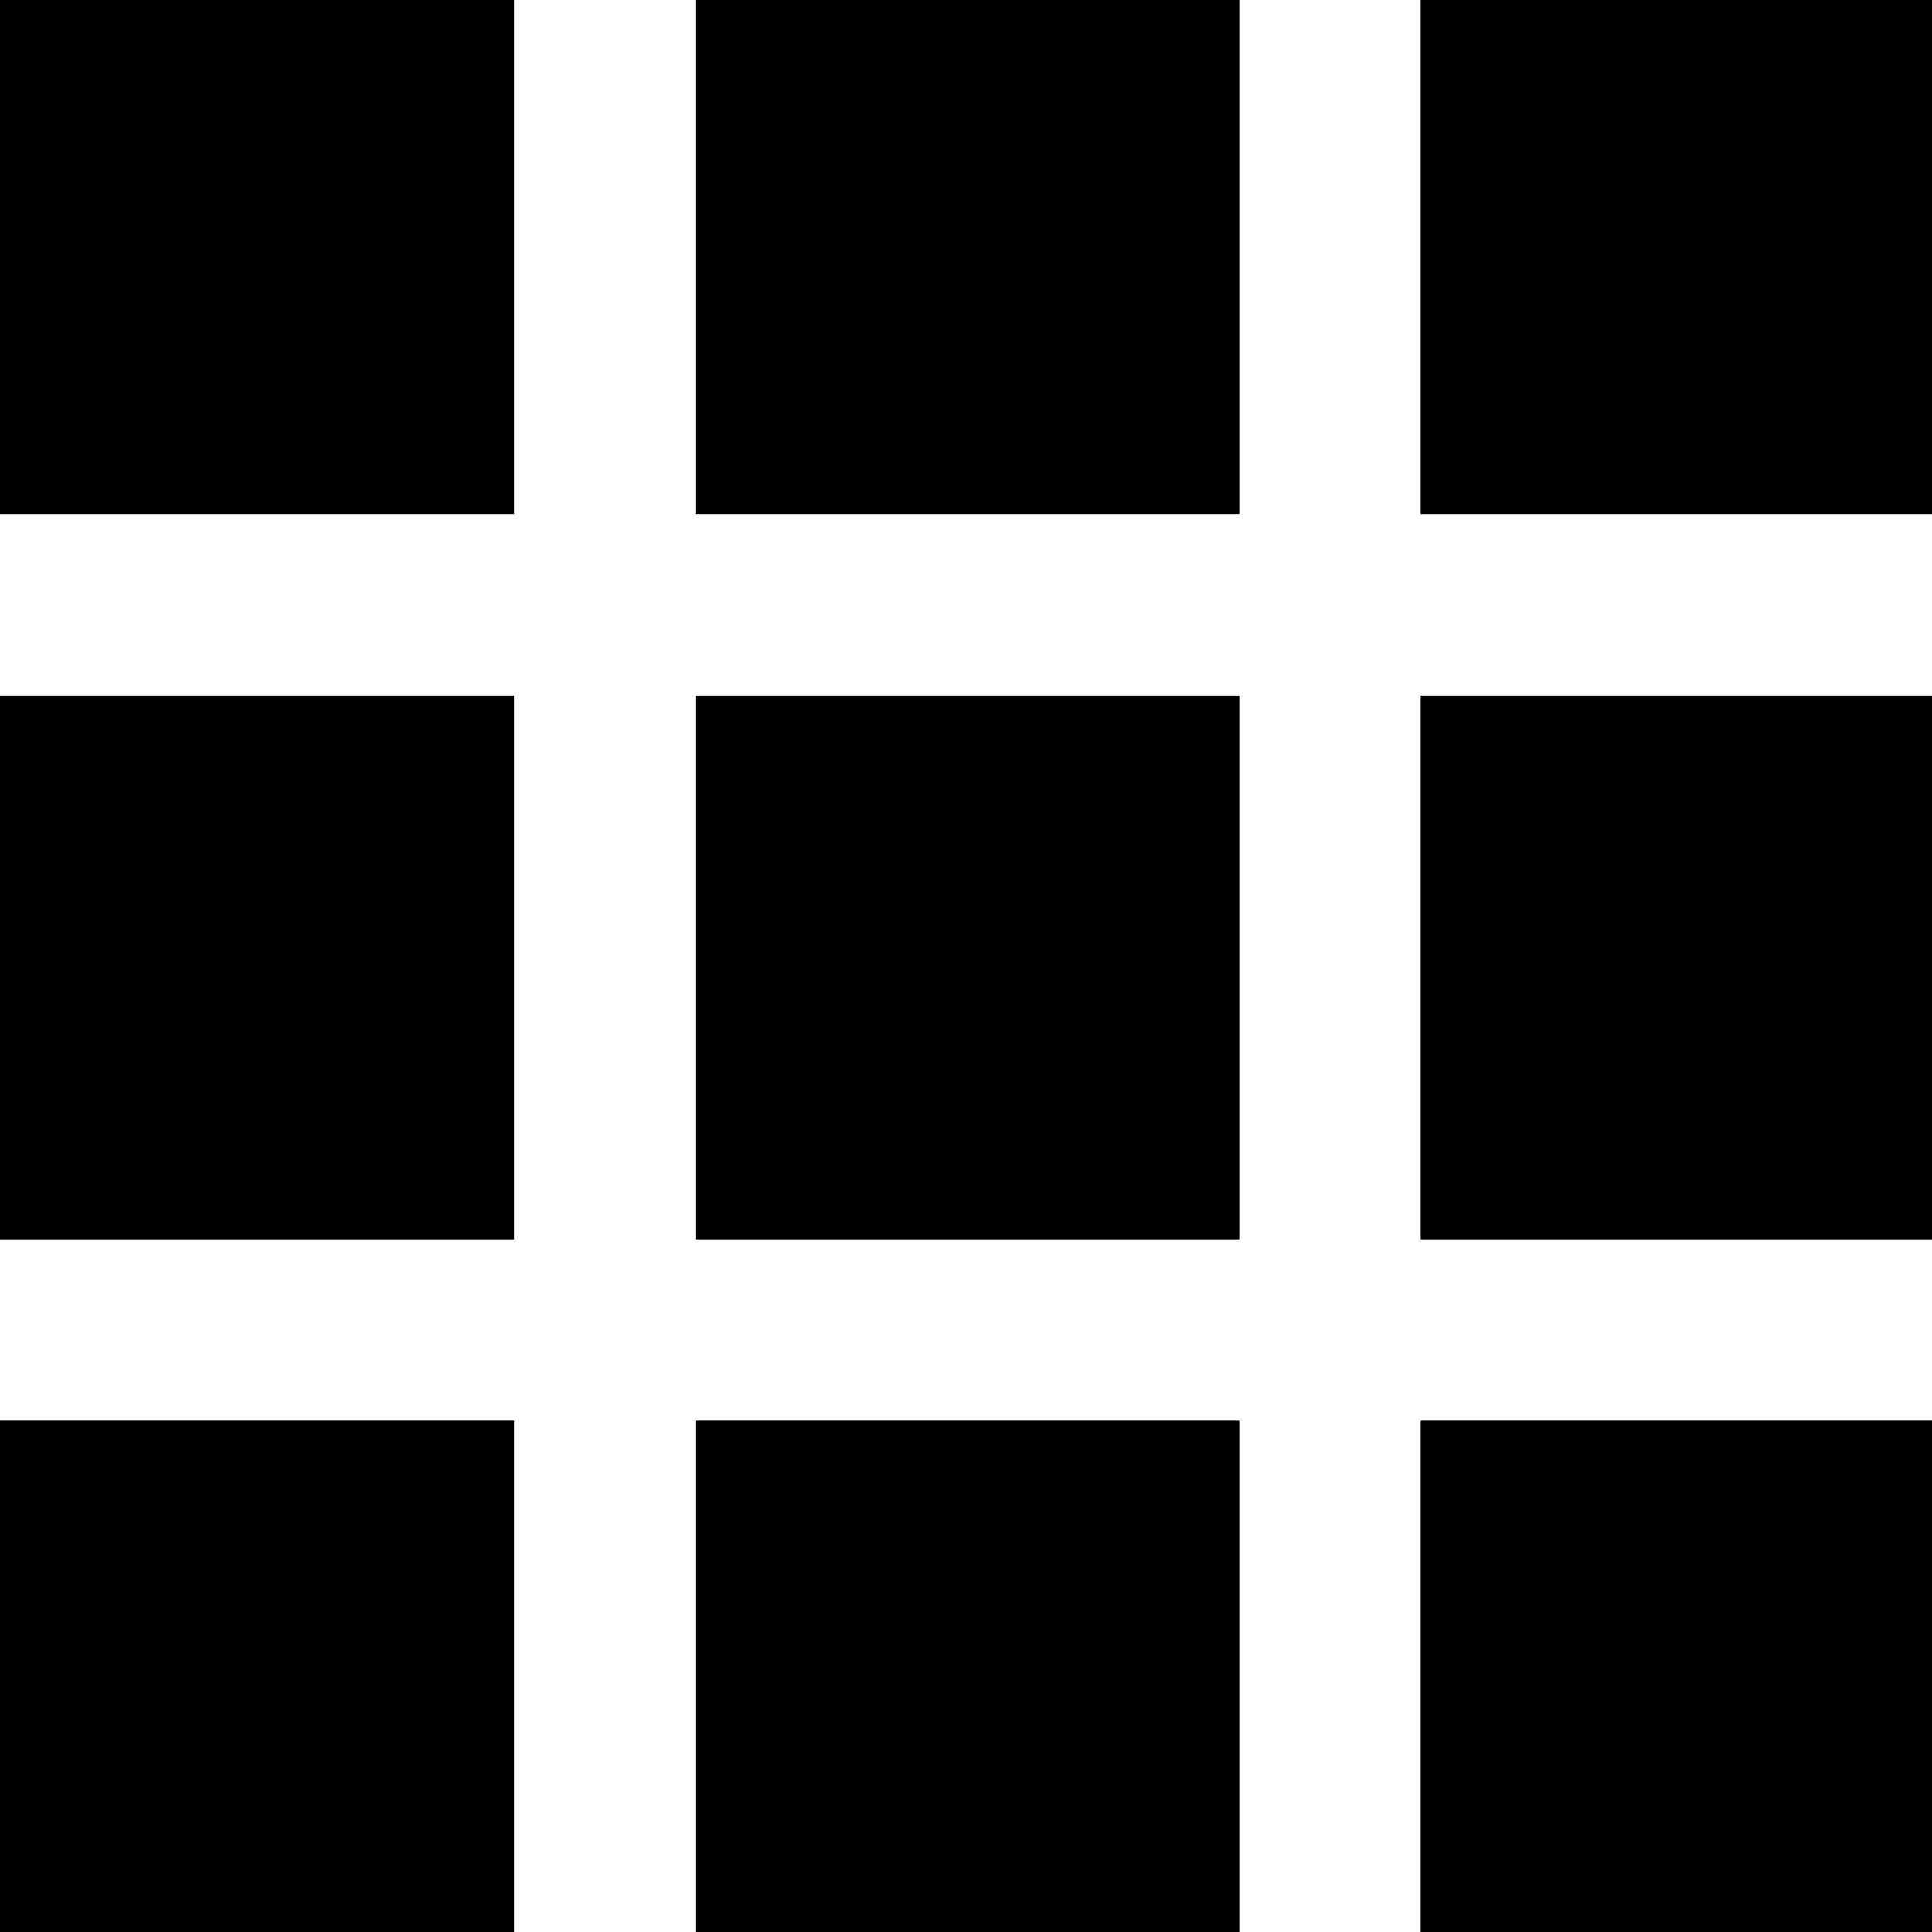
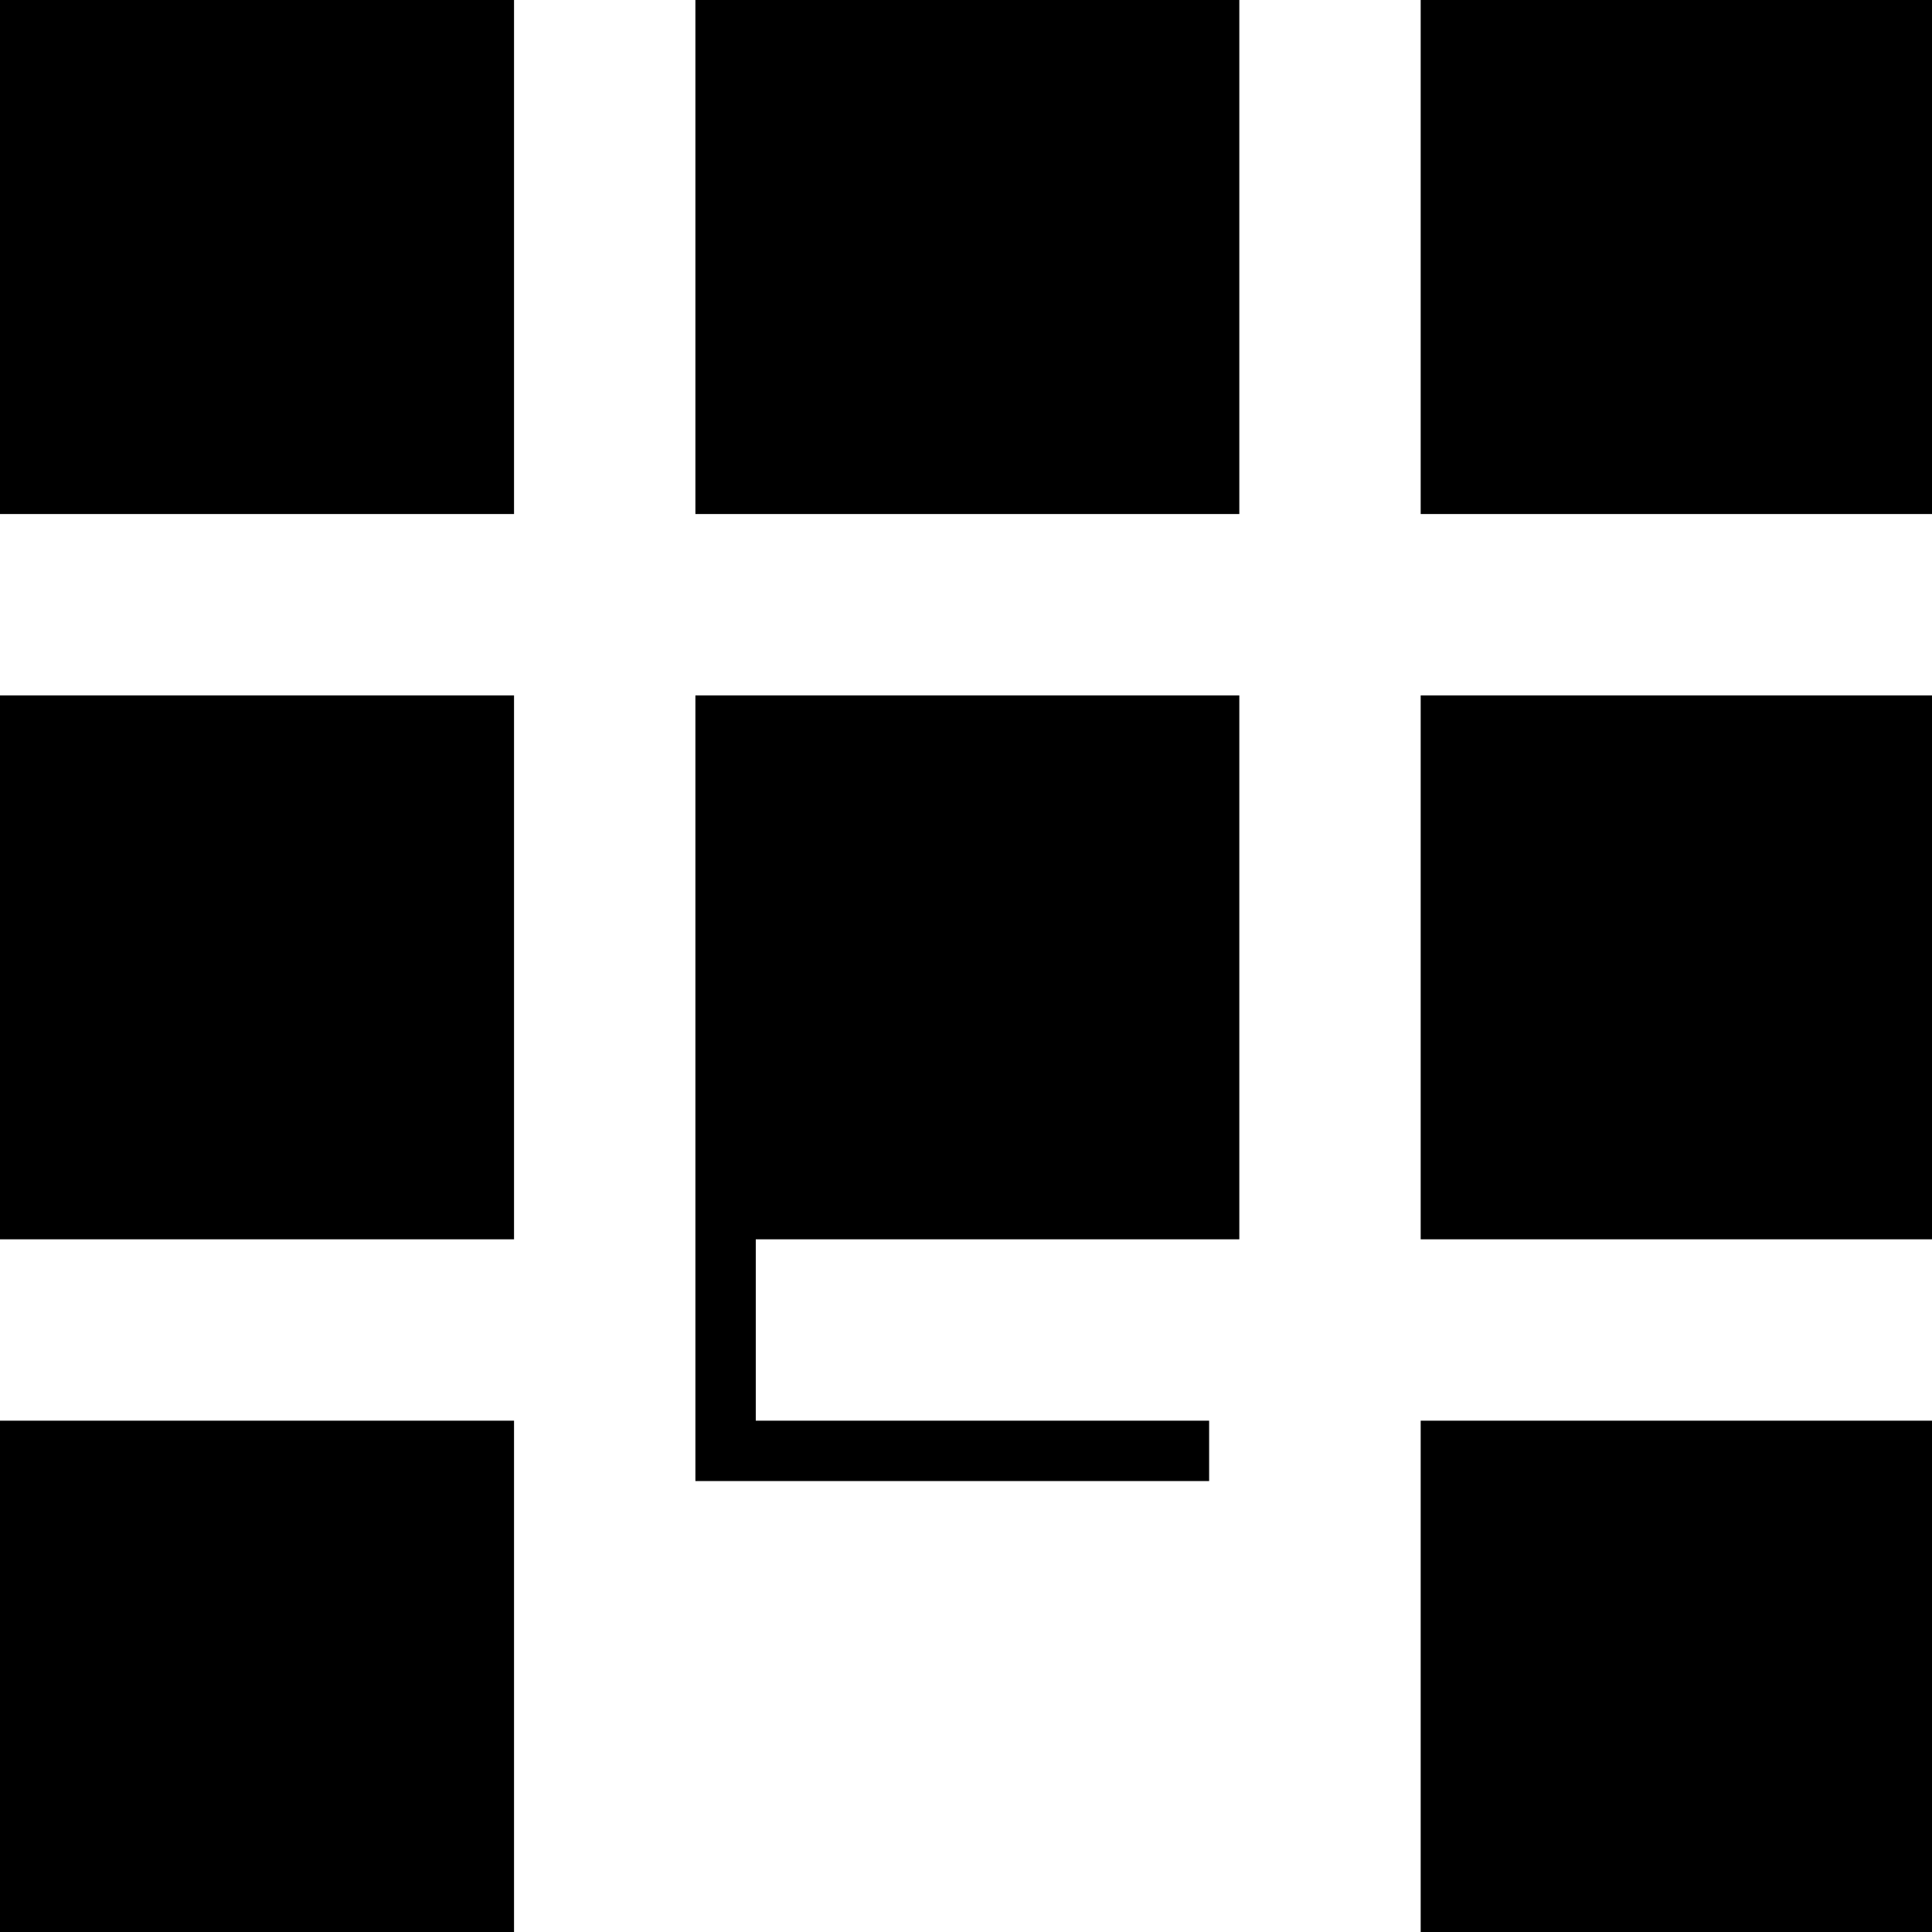
<svg xmlns="http://www.w3.org/2000/svg" width="32" height="32">
  <g>
    <title>background</title>
-     <rect fill="none" id="canvas_background" height="34" width="34" y="-1" x="-1" />
  </g>
  <g>
    <title>Layer 1</title>
-     <path stroke="null" id="svg_1" d="m0.005,0.005l8.009,0l0,8.009l-8.009,0l0,-8.009zm12.013,0l8.009,0l0,8.009l-8.009,0l0,-8.009zm12.013,0l8.009,0l0,8.009l-8.009,0l0,-8.009zm-24.026,12.013l8.009,0l0,8.009l-8.009,0l0,-8.009zm12.013,0l8.009,0l0,8.009l-8.009,0l0,-8.009zm12.013,0l8.009,0l0,8.009l-8.009,0l0,-8.009zm-24.026,12.013l8.009,0l0,8.009l-8.009,0l0,-8.009zm12.013,0l8.009,0l0,8.009l-8.009,0l0,-8.009zm12.013,0l8.009,0l0,8.009l-8.009,0l0,-8.009z" />
+     <path stroke="null" id="svg_1" d="m0.005,0.005l8.009,0l0,8.009l-8.009,0l0,-8.009zm12.013,0l8.009,0l0,8.009l-8.009,0l0,-8.009zm12.013,0l8.009,0l0,8.009l-8.009,0l0,-8.009zm-24.026,12.013l8.009,0l0,8.009l-8.009,0l0,-8.009zm12.013,0l8.009,0l0,8.009l-8.009,0l0,-8.009zm12.013,0l8.009,0l0,8.009l-8.009,0l0,-8.009zm-24.026,12.013l8.009,0l0,8.009l-8.009,0l0,-8.009zm12.013,0l8.009,0l-8.009,0l0,-8.009zm12.013,0l8.009,0l0,8.009l-8.009,0l0,-8.009z" />
  </g>
</svg>